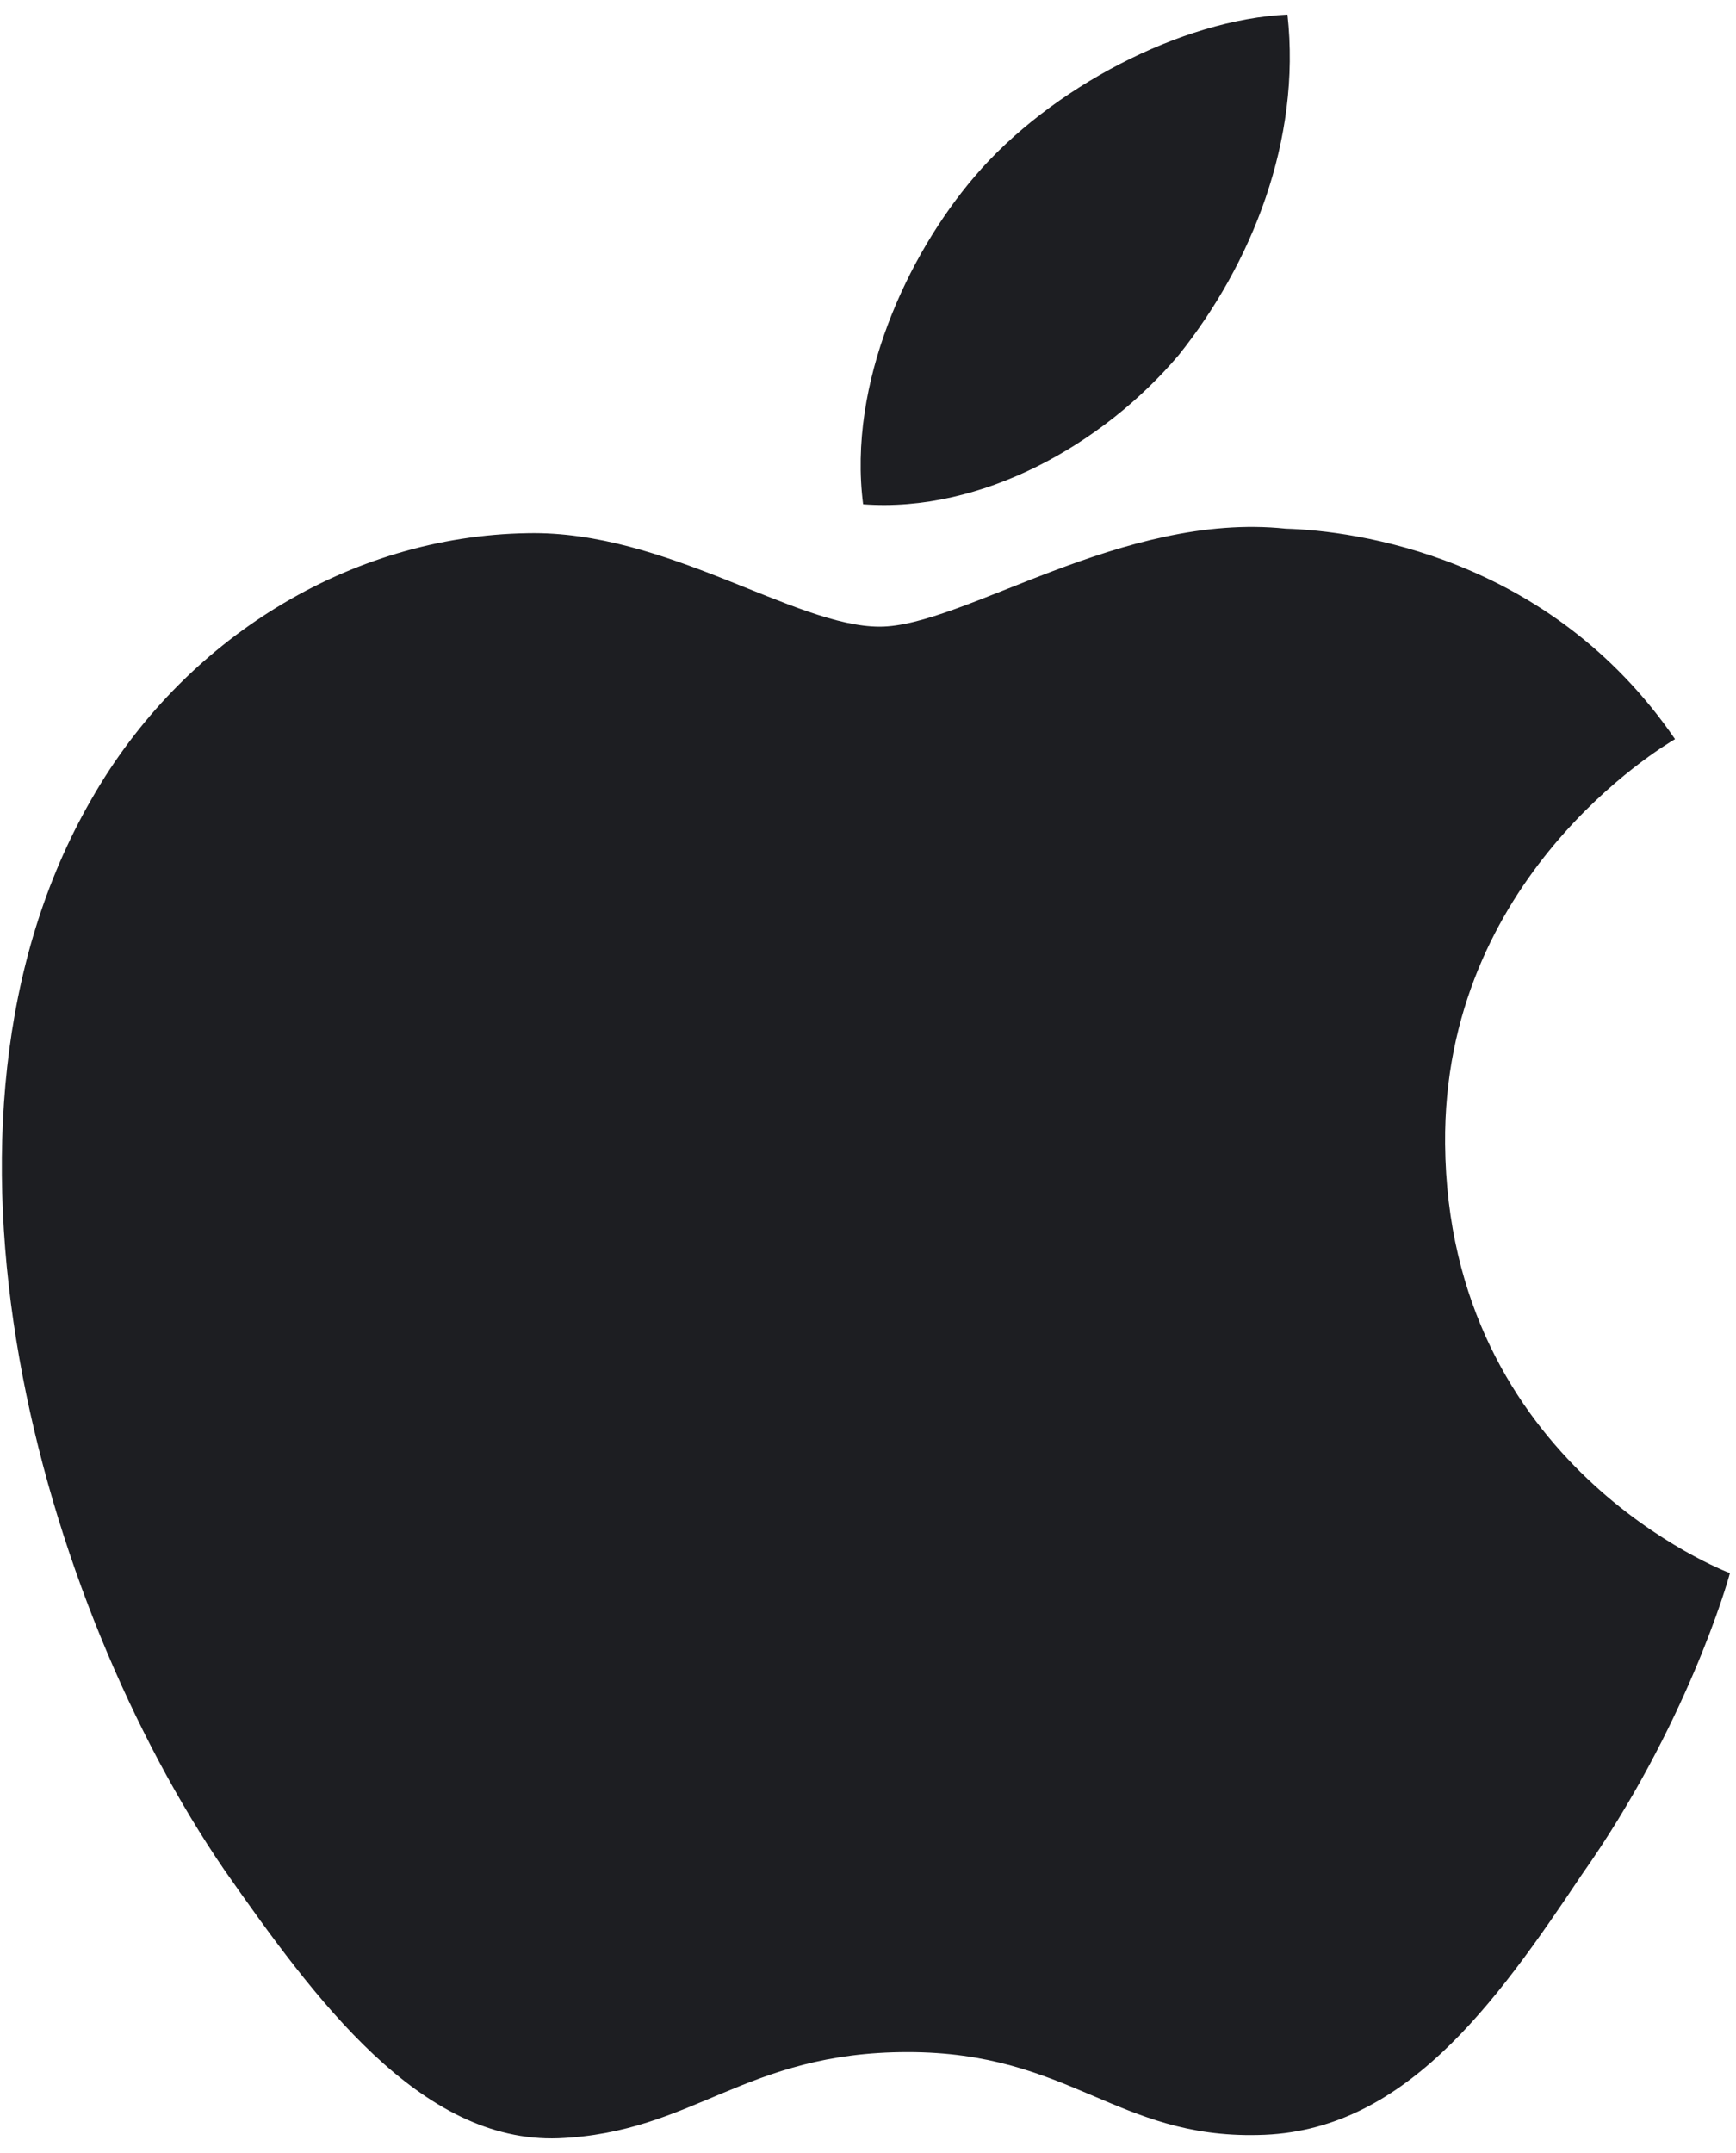
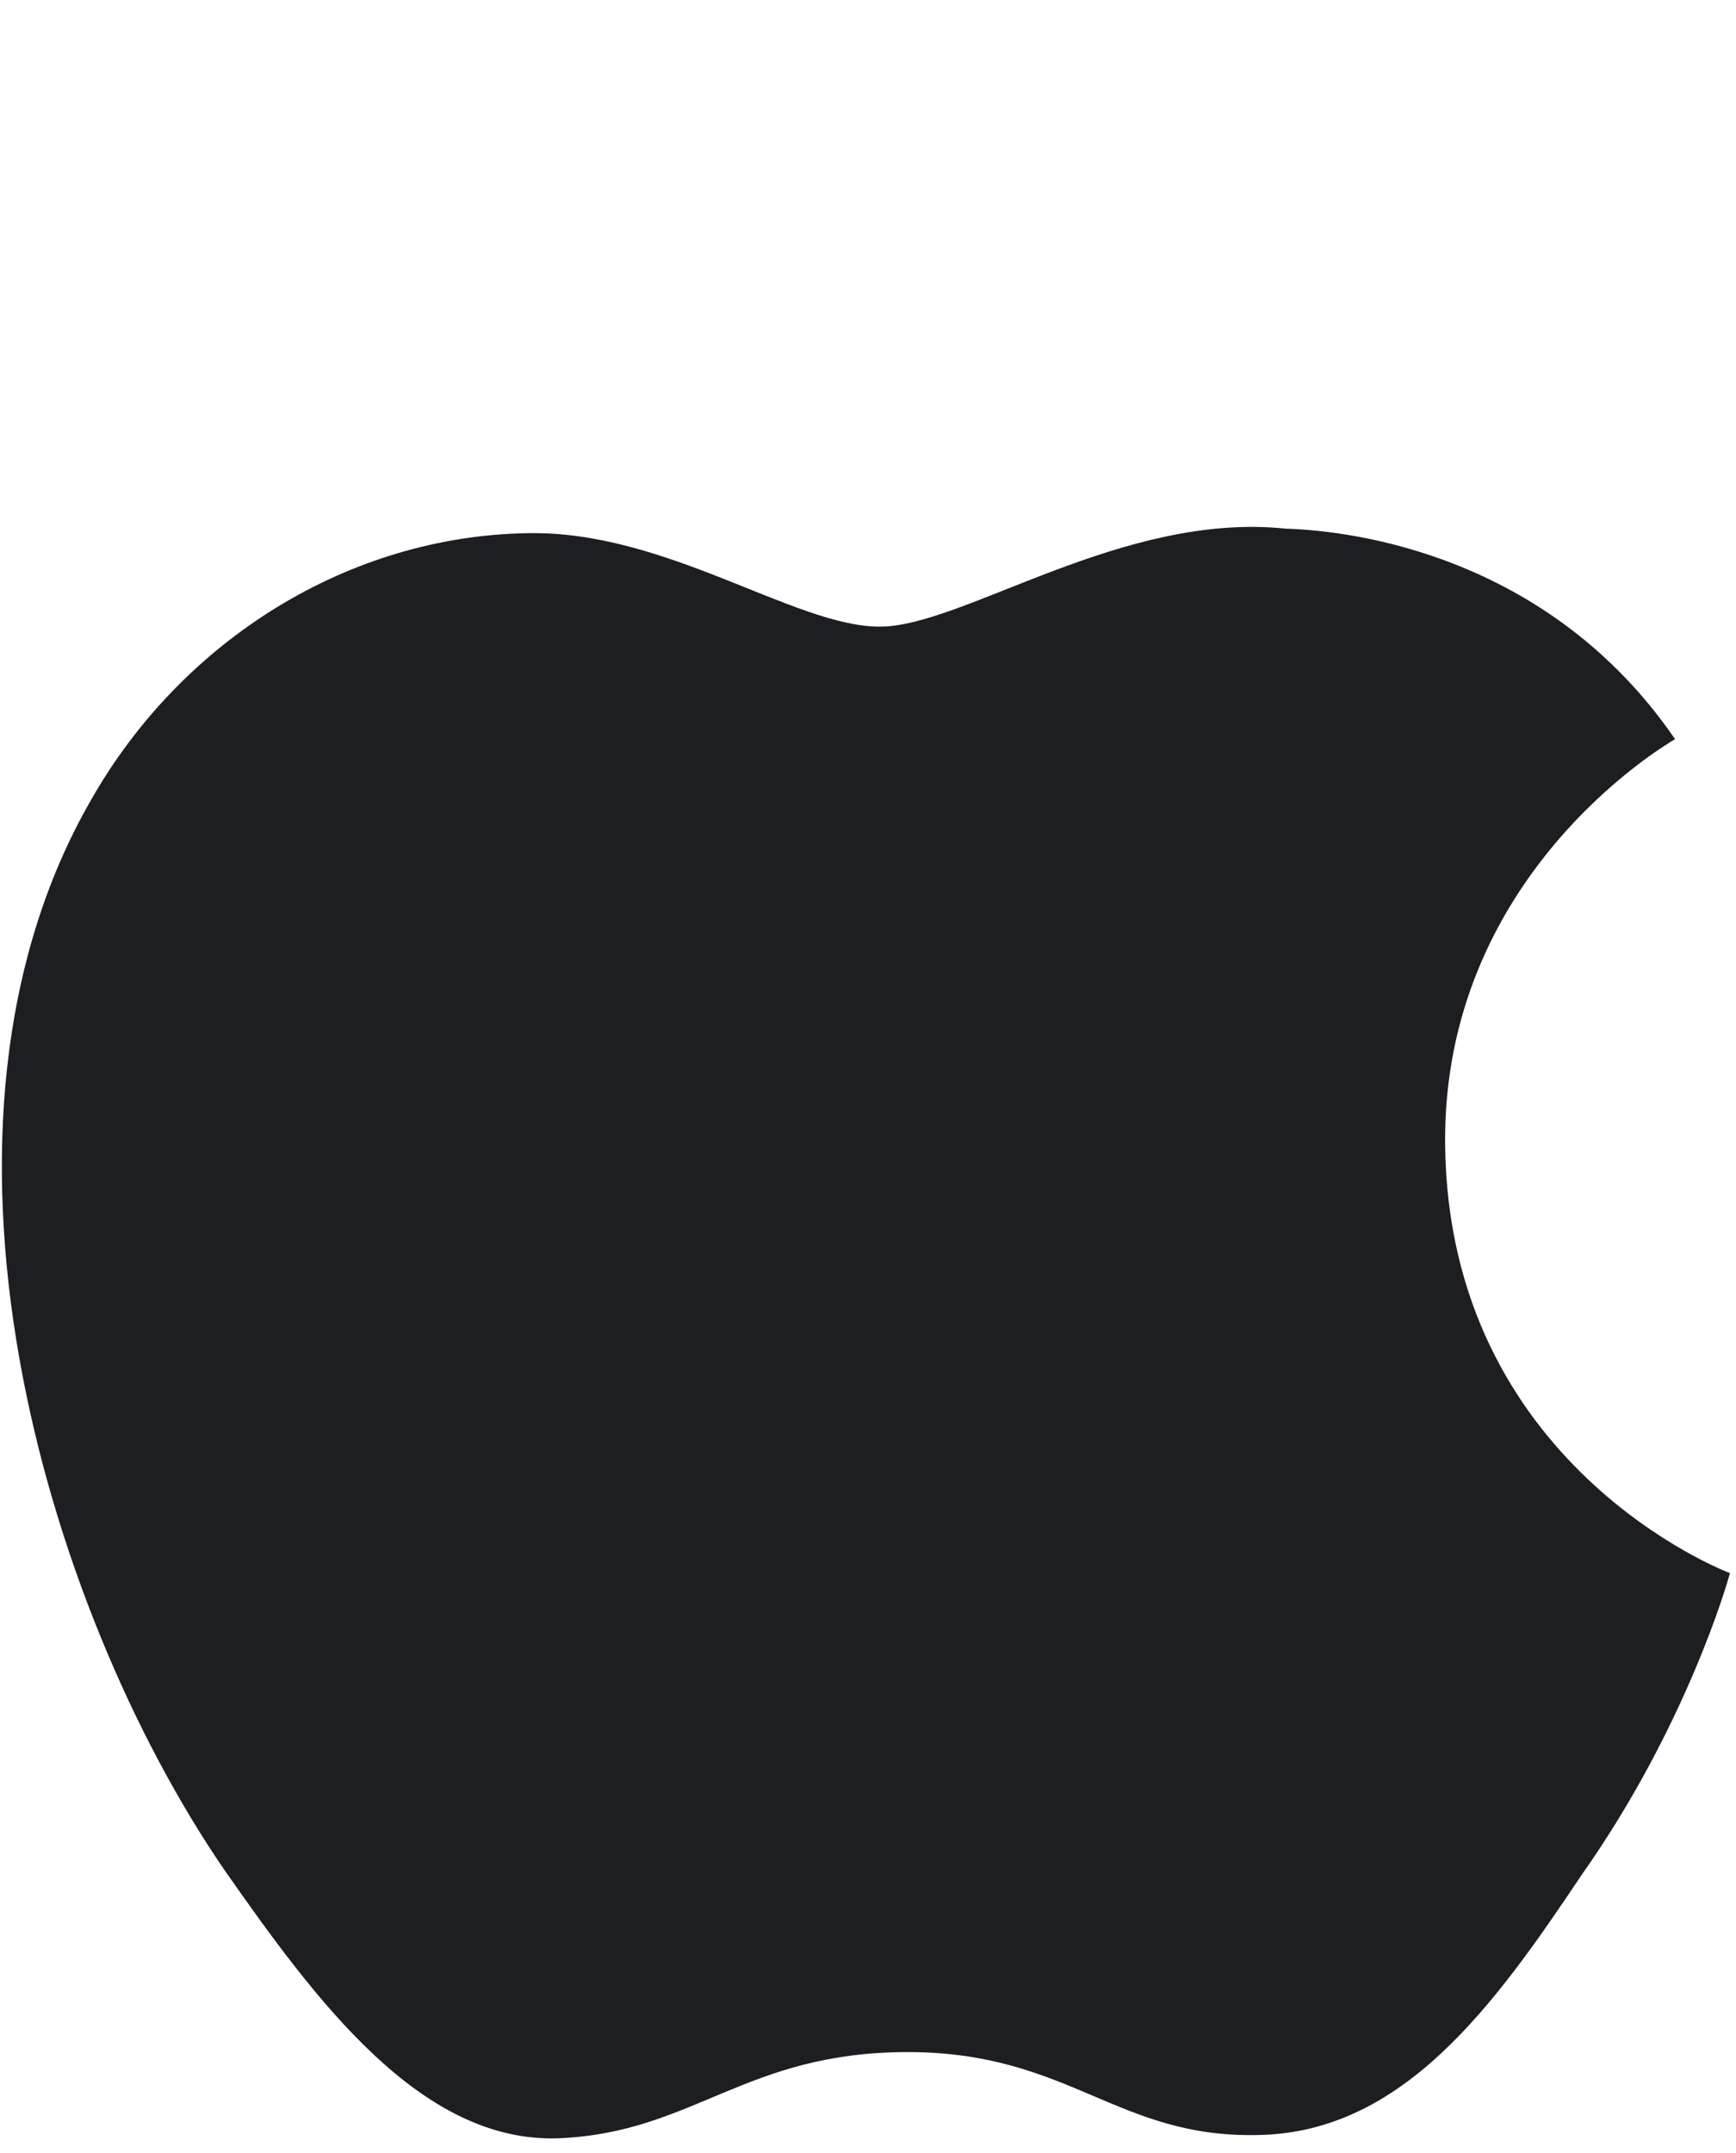
<svg xmlns="http://www.w3.org/2000/svg" width="25" height="31" viewBox="0 0 25 31" fill="none">
  <path d="M24.118 10.645C23.925 10.76 20.777 12.639 20.811 16.472C20.853 21.102 24.864 22.634 24.912 22.65C24.888 22.758 24.284 24.861 22.779 26.993C21.523 28.871 20.206 30.708 18.116 30.741C16.084 30.788 15.401 29.547 13.072 29.547C10.721 29.547 9.992 30.708 8.044 30.788C6.053 30.861 4.532 28.783 3.229 26.921C0.626 23.12 -1.4 16.21 1.317 11.508C2.633 9.201 5.034 7.717 7.599 7.677C9.593 7.636 11.443 9.023 12.669 9.023C13.87 9.023 16.157 7.364 18.516 7.612C19.502 7.641 22.311 8.002 24.122 10.642L24.118 10.645Z" fill="#1D1E22" />
-   <path d="M18.541 0.21C18.741 2.019 18.024 3.801 16.976 5.111C15.884 6.402 14.134 7.388 12.43 7.261C12.206 5.52 13.07 3.669 14.036 2.541C15.128 1.26 17.025 0.278 18.541 0.21Z" fill="#1D1E22" />
</svg>